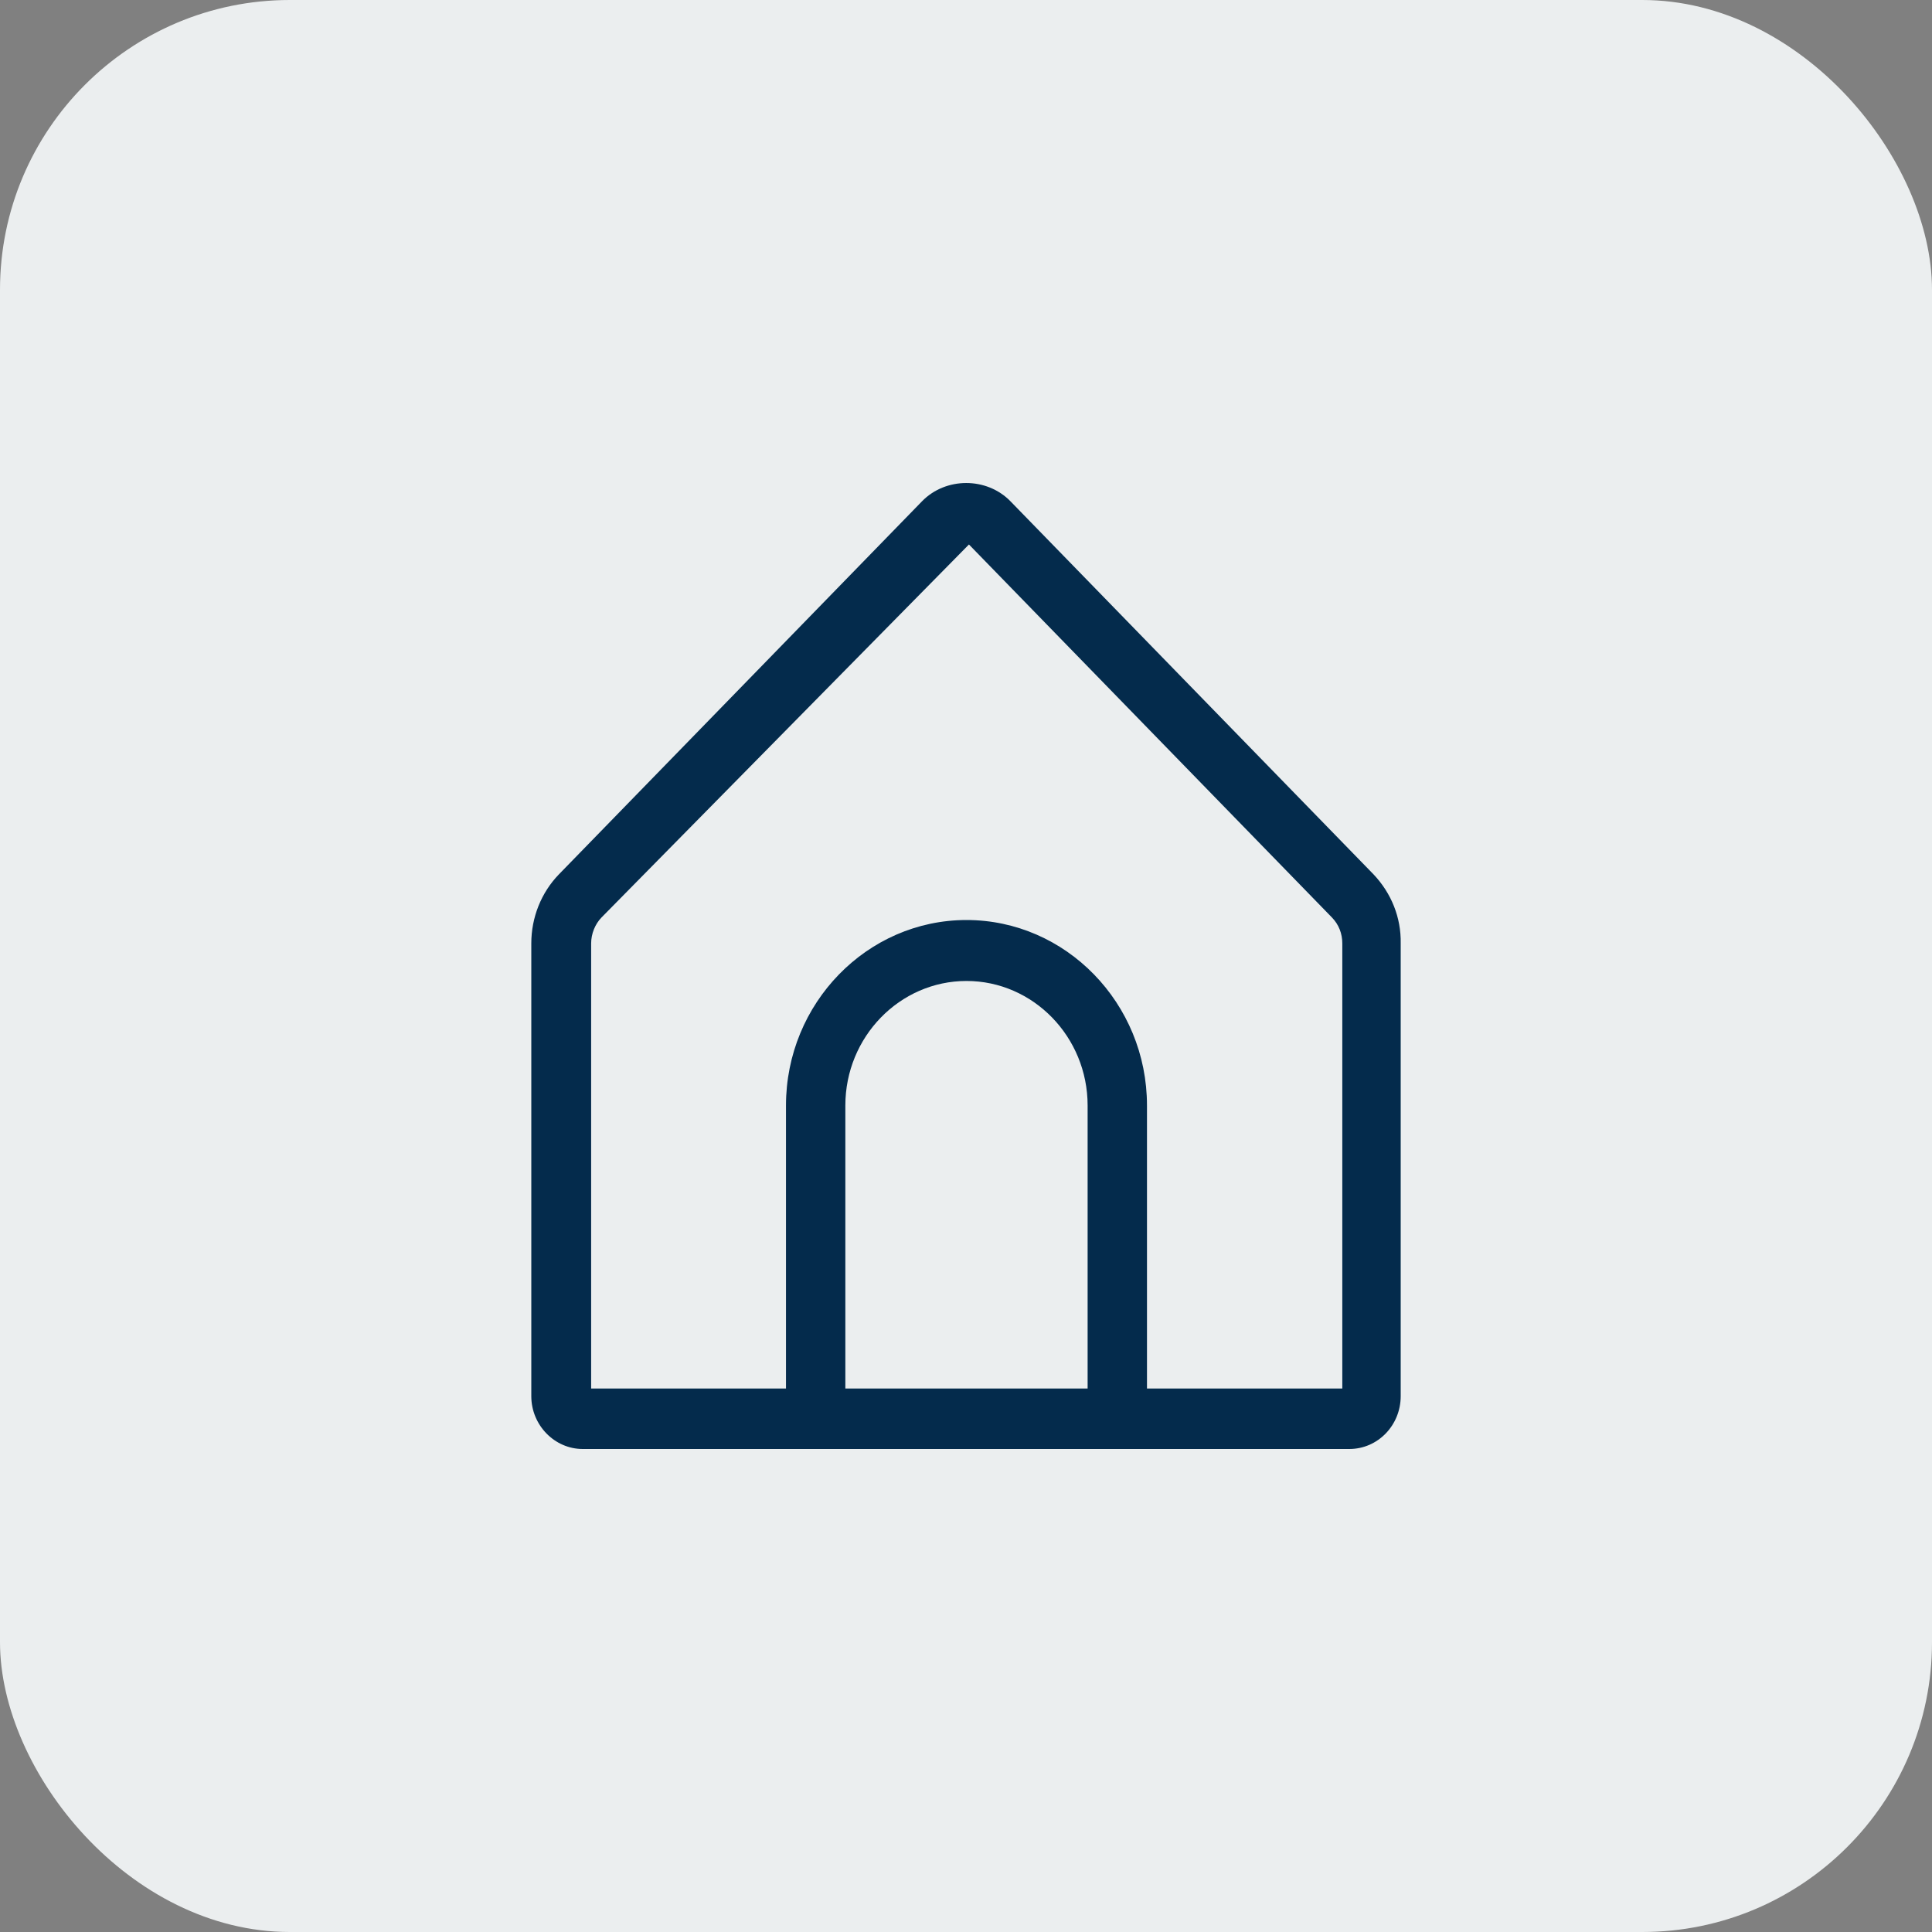
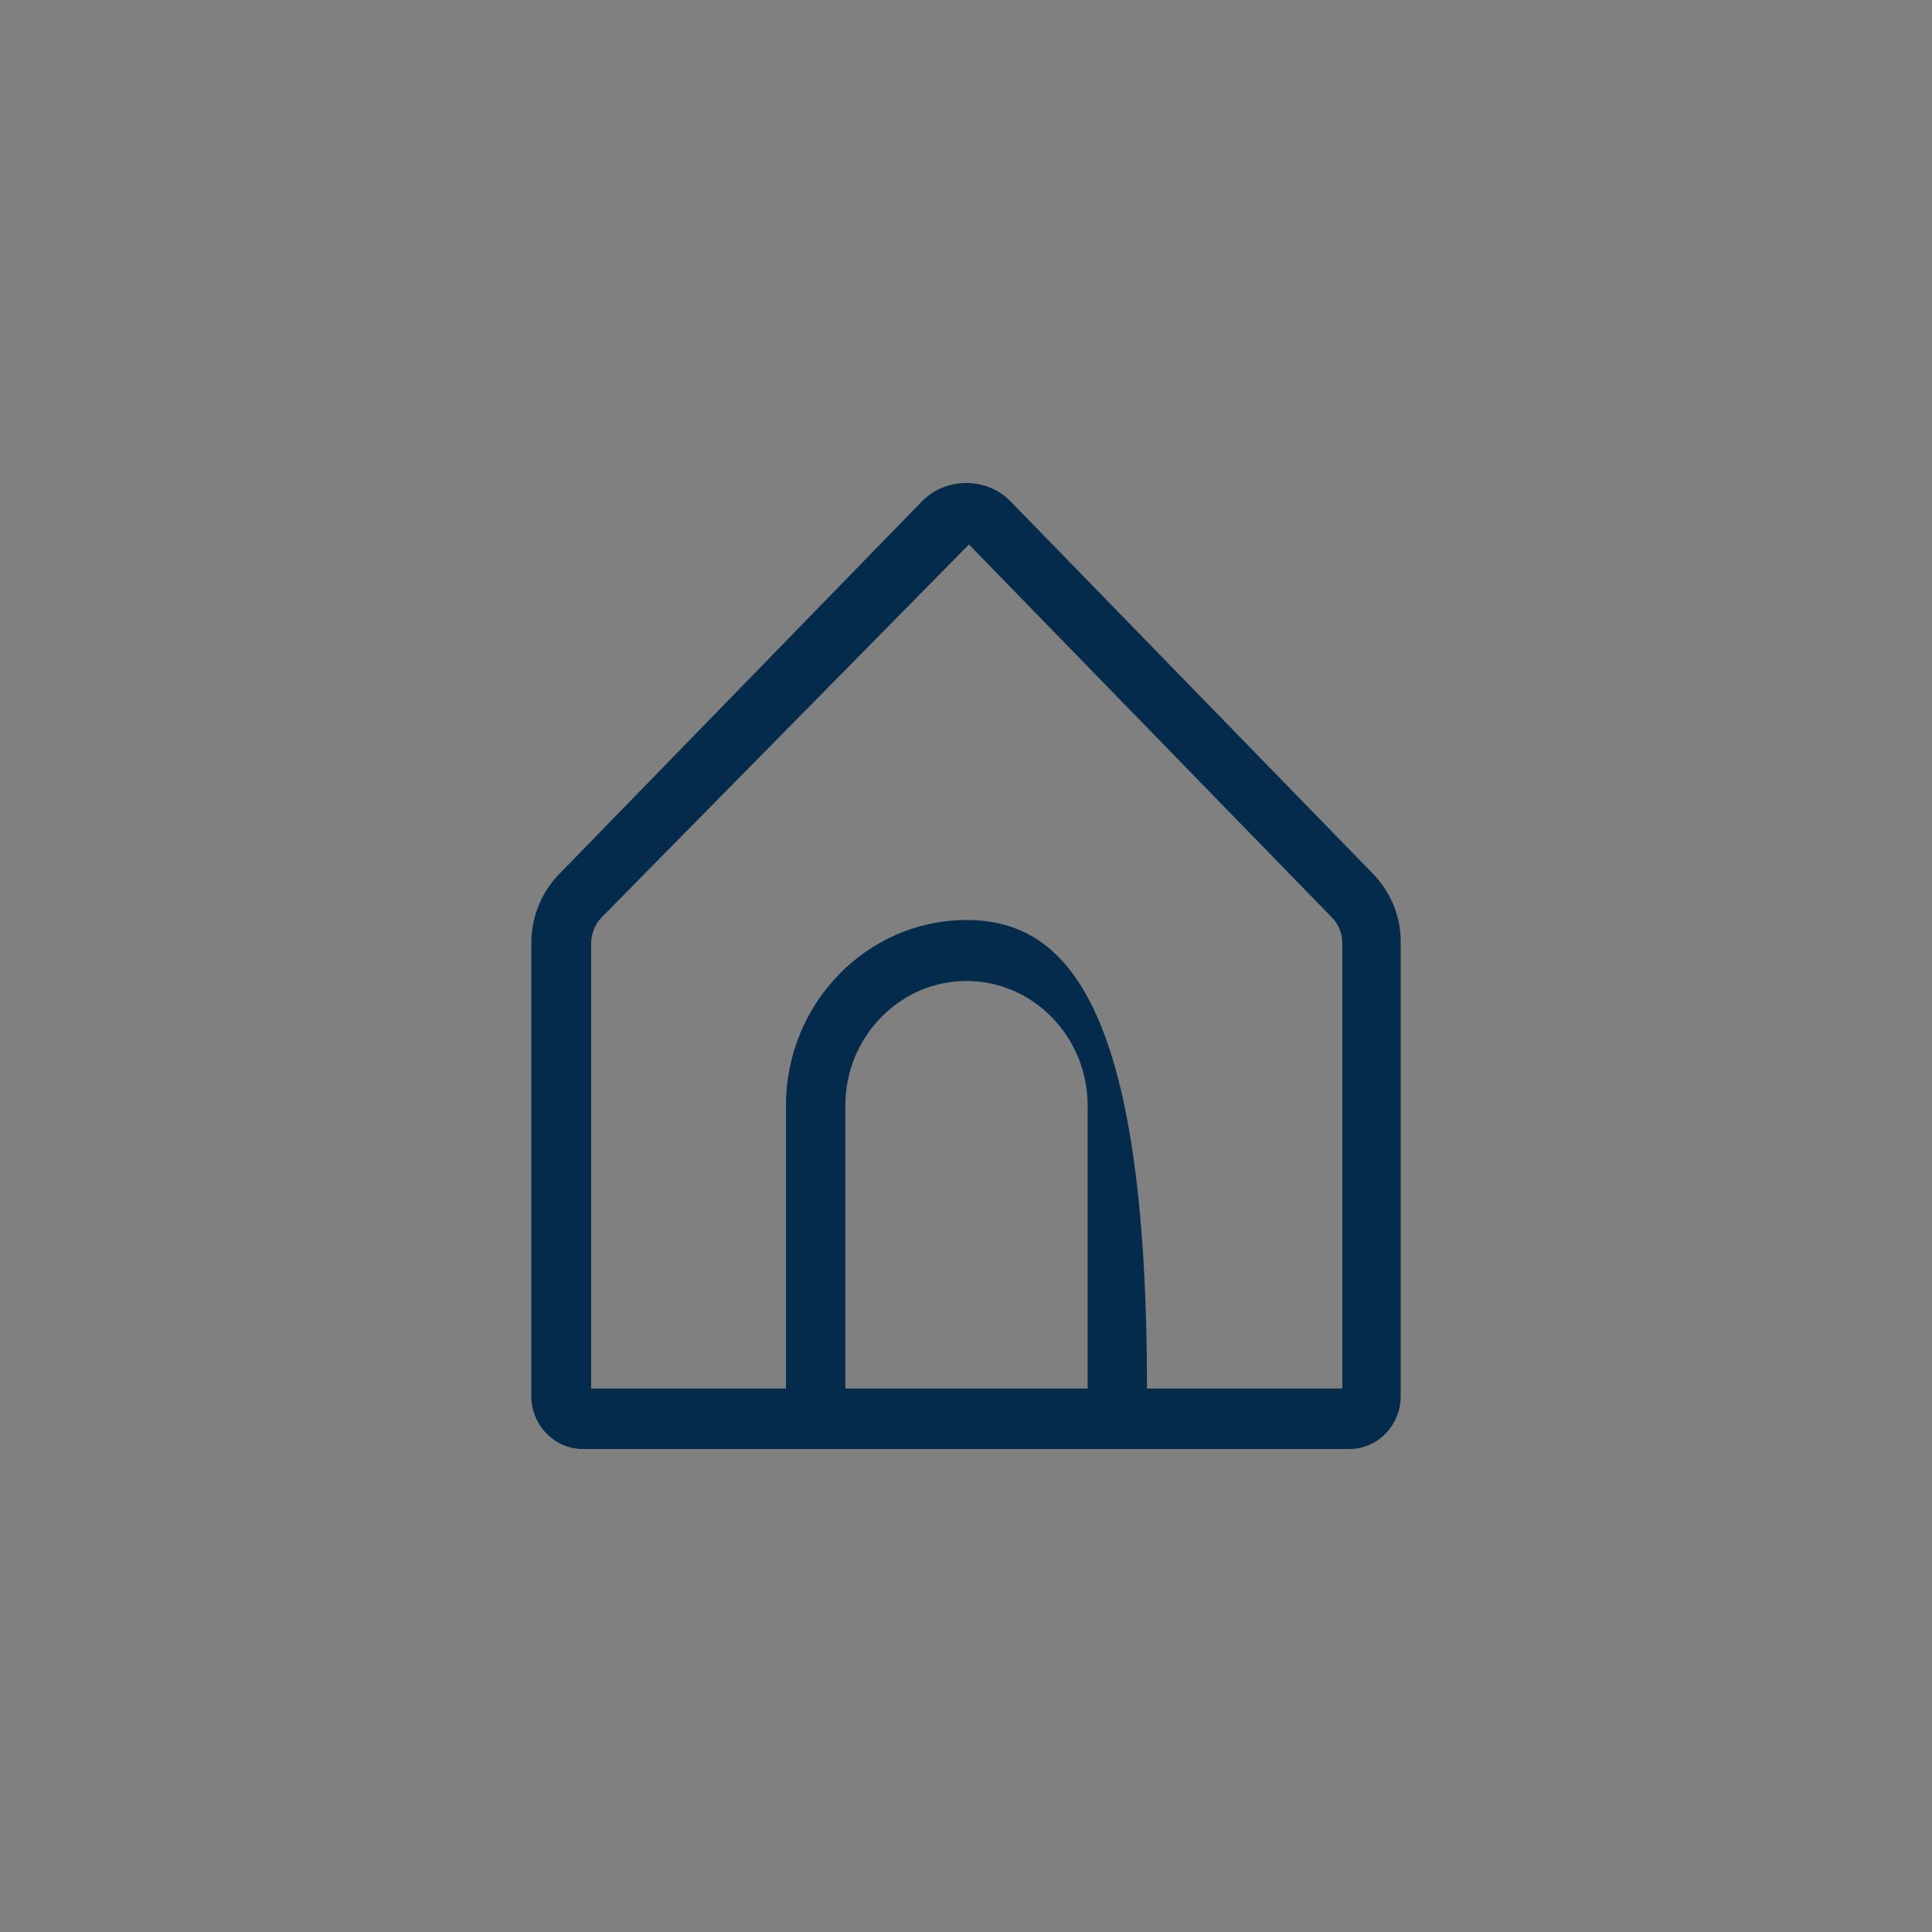
<svg xmlns="http://www.w3.org/2000/svg" width="40" height="40" viewBox="0 0 40 40" fill="none">
  <rect x="0" y="0" width="40" height="40" fill="#808080" stroke="none" />
-   <rect width="40" height="40" rx="6" fill="#EBEEEF" />
-   <path d="M28.436 18.101L20.921 10.379C20.43 9.874 19.58 9.874 19.089 10.379L11.573 18.101C11.205 18.48 11 18.995 11 19.532V28.906C11 29.506 11.481 30 12.065 30H27.935C28.529 30 29 29.506 29 28.906V19.532C29.01 18.995 28.805 18.49 28.436 18.101ZM22.518 28.748H17.502V22.888C17.502 21.468 18.628 20.31 20.01 20.31C21.392 20.31 22.518 21.468 22.518 22.888V28.748ZM27.781 28.748H23.747V22.888C23.747 20.773 22.068 19.048 20.01 19.048C17.952 19.048 16.273 20.773 16.273 22.888V28.748H12.239V19.532C12.239 19.332 12.321 19.132 12.454 18.995L20.061 11.273L27.576 18.995C27.72 19.143 27.791 19.332 27.791 19.532V28.748H27.781Z" fill="#042B4C" />
+   <path d="M28.436 18.101L20.921 10.379C20.43 9.874 19.58 9.874 19.089 10.379L11.573 18.101C11.205 18.48 11 18.995 11 19.532V28.906C11 29.506 11.481 30 12.065 30H27.935C28.529 30 29 29.506 29 28.906V19.532C29.01 18.995 28.805 18.49 28.436 18.101ZM22.518 28.748H17.502V22.888C17.502 21.468 18.628 20.31 20.01 20.31C21.392 20.31 22.518 21.468 22.518 22.888V28.748ZM27.781 28.748H23.747C23.747 20.773 22.068 19.048 20.01 19.048C17.952 19.048 16.273 20.773 16.273 22.888V28.748H12.239V19.532C12.239 19.332 12.321 19.132 12.454 18.995L20.061 11.273L27.576 18.995C27.72 19.143 27.791 19.332 27.791 19.532V28.748H27.781Z" fill="#042B4C" />
</svg>